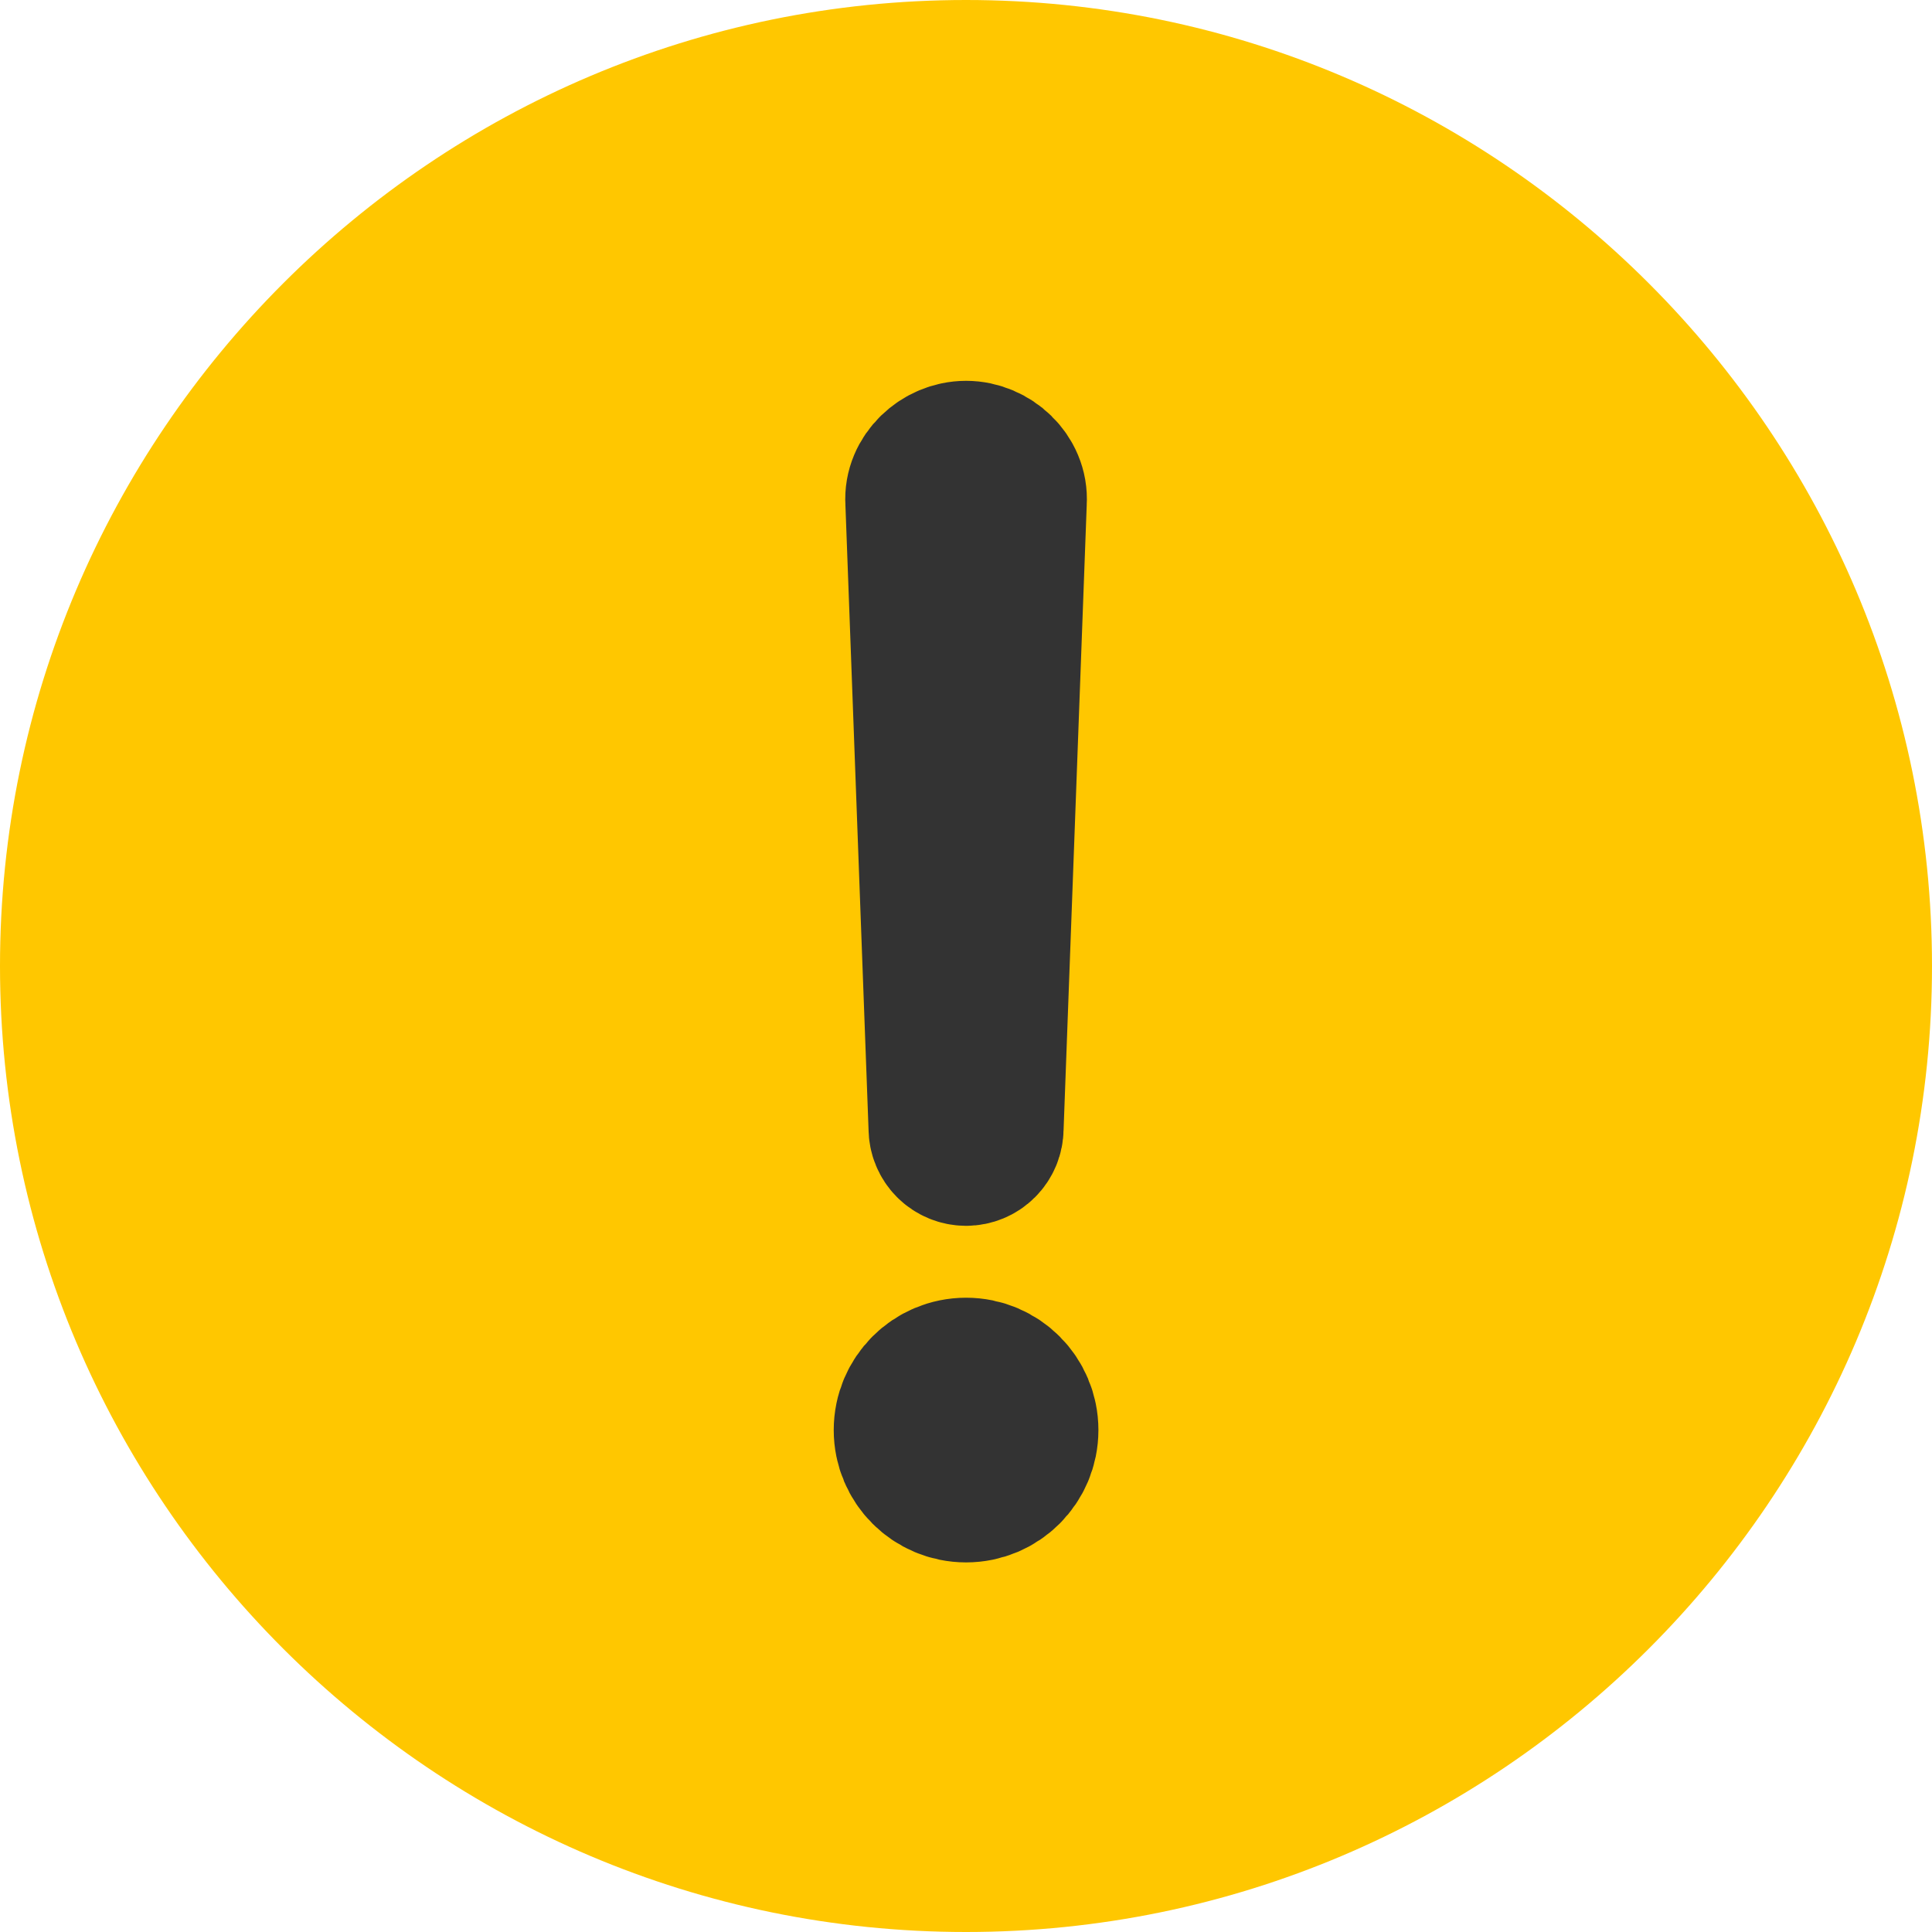
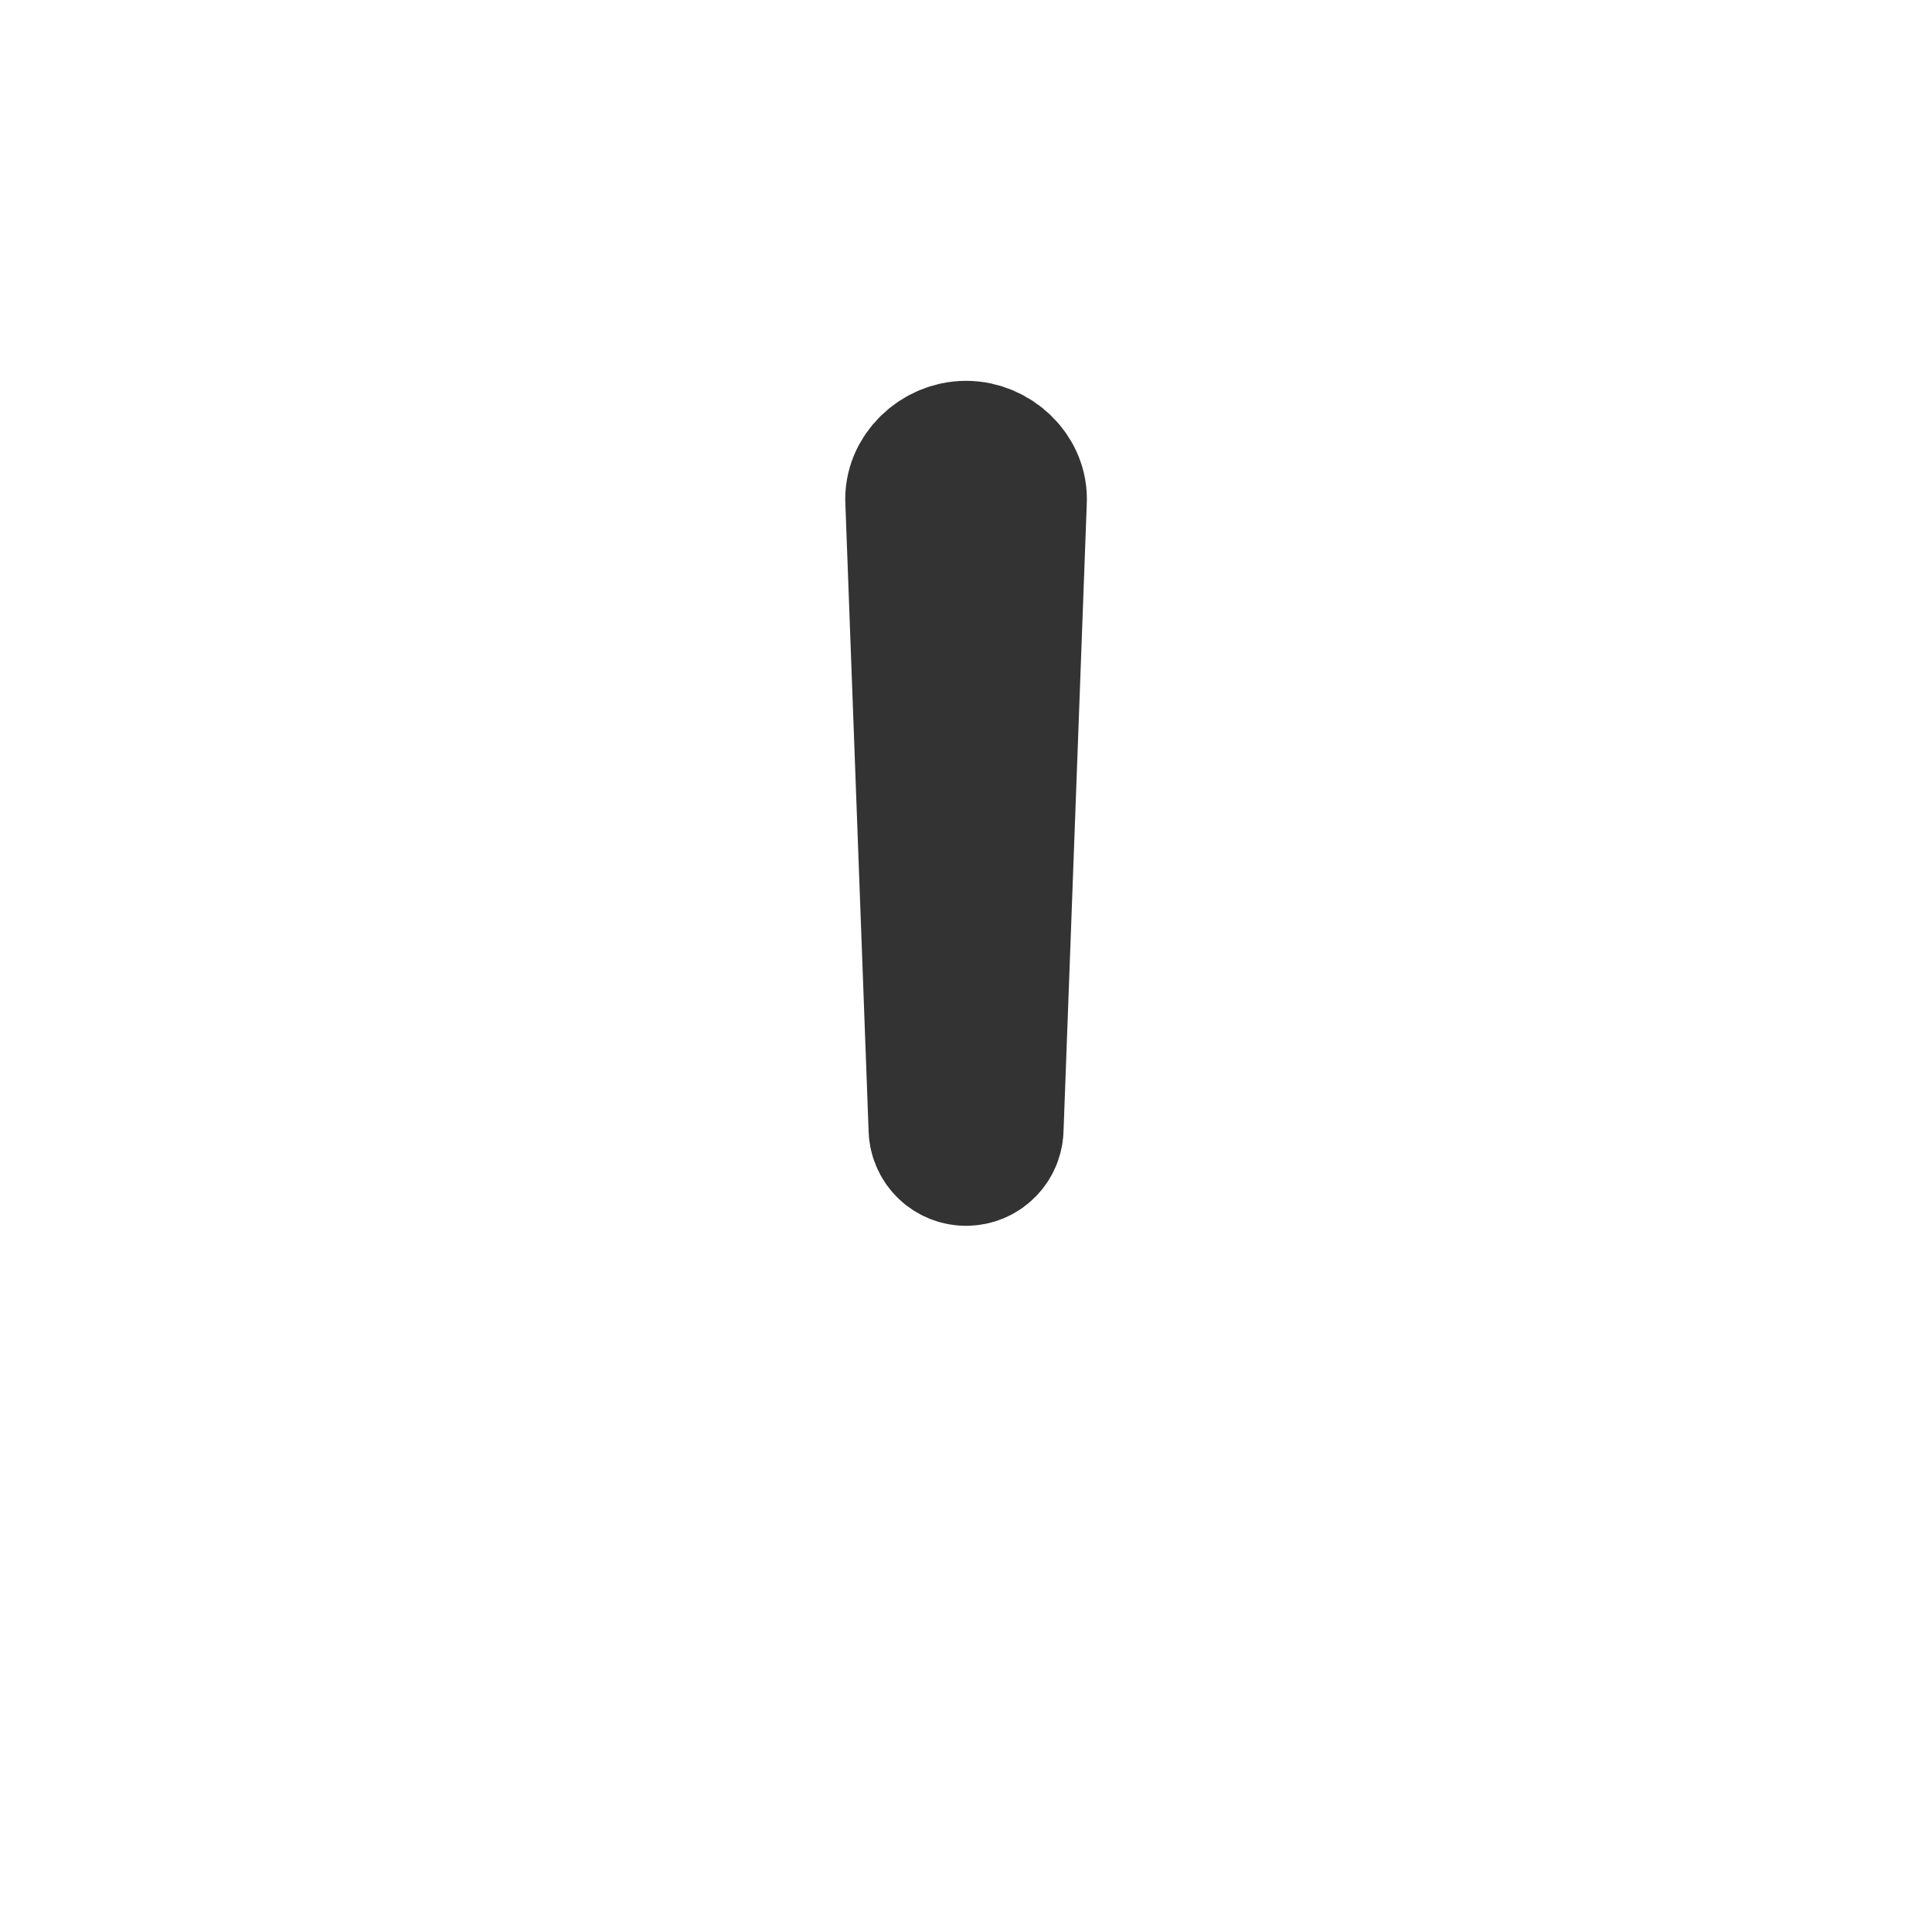
<svg xmlns="http://www.w3.org/2000/svg" width="416" height="416" viewBox="0 0 416 416" fill="none">
-   <path d="M208 0C93.31 0 0 93.31 0 208C0 322.69 93.31 416 208 416C322.69 416 416 322.69 416 208C416 93.31 322.69 0 208 0Z" fill="#FFC700" />
  <path d="M208.015 98C202.605 98 197.656 102.598 198.019 107.996L203.017 242.946C203.017 244.272 203.543 245.543 204.481 246.48C205.418 247.418 206.689 247.944 208.015 247.944C209.341 247.944 210.612 247.418 211.549 246.48C212.487 245.543 213.013 244.272 213.013 242.946L218.011 107.996C218.374 102.598 213.425 98 208.015 98Z" stroke="#333333" stroke-width="32" stroke-linecap="round" stroke-linejoin="round" />
-   <path d="M208.015 317.918C213.536 317.918 218.011 313.442 218.011 307.922C218.011 302.401 213.536 297.925 208.015 297.925C202.494 297.925 198.019 302.401 198.019 307.922C198.019 313.442 202.494 317.918 208.015 317.918Z" fill="#333333" stroke="#333333" stroke-width="37" stroke-linecap="round" stroke-linejoin="round" />
</svg>